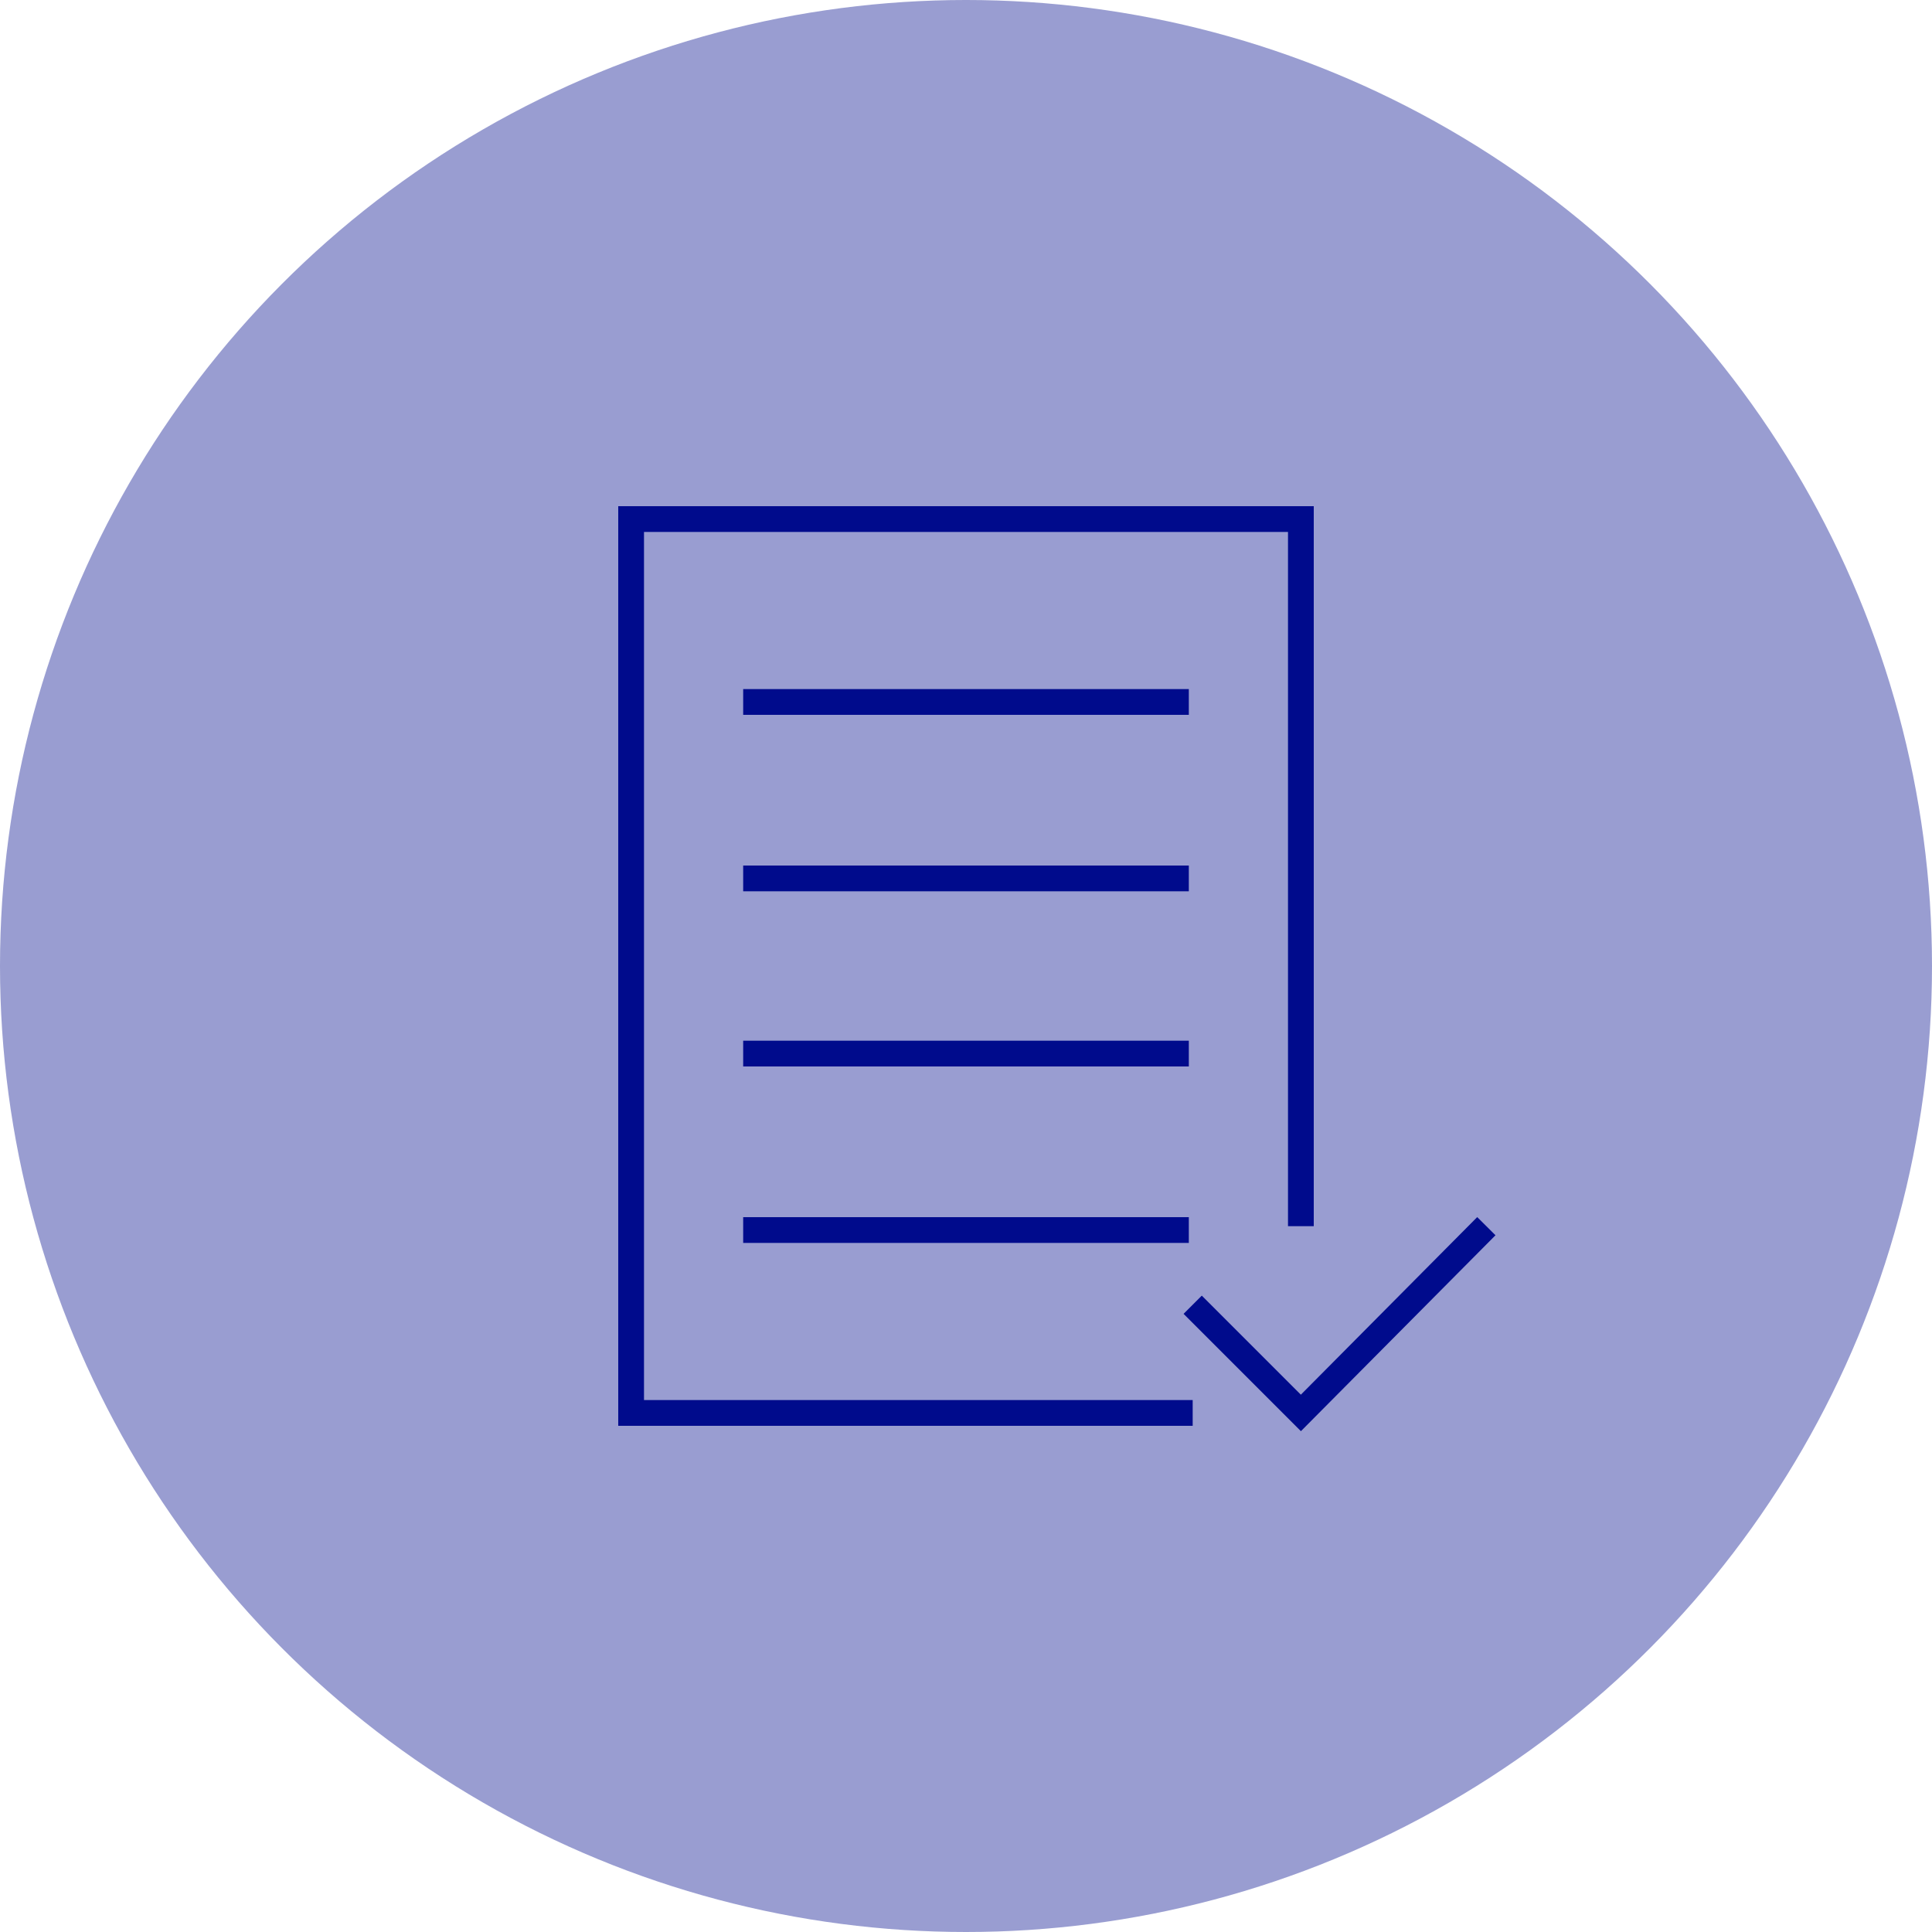
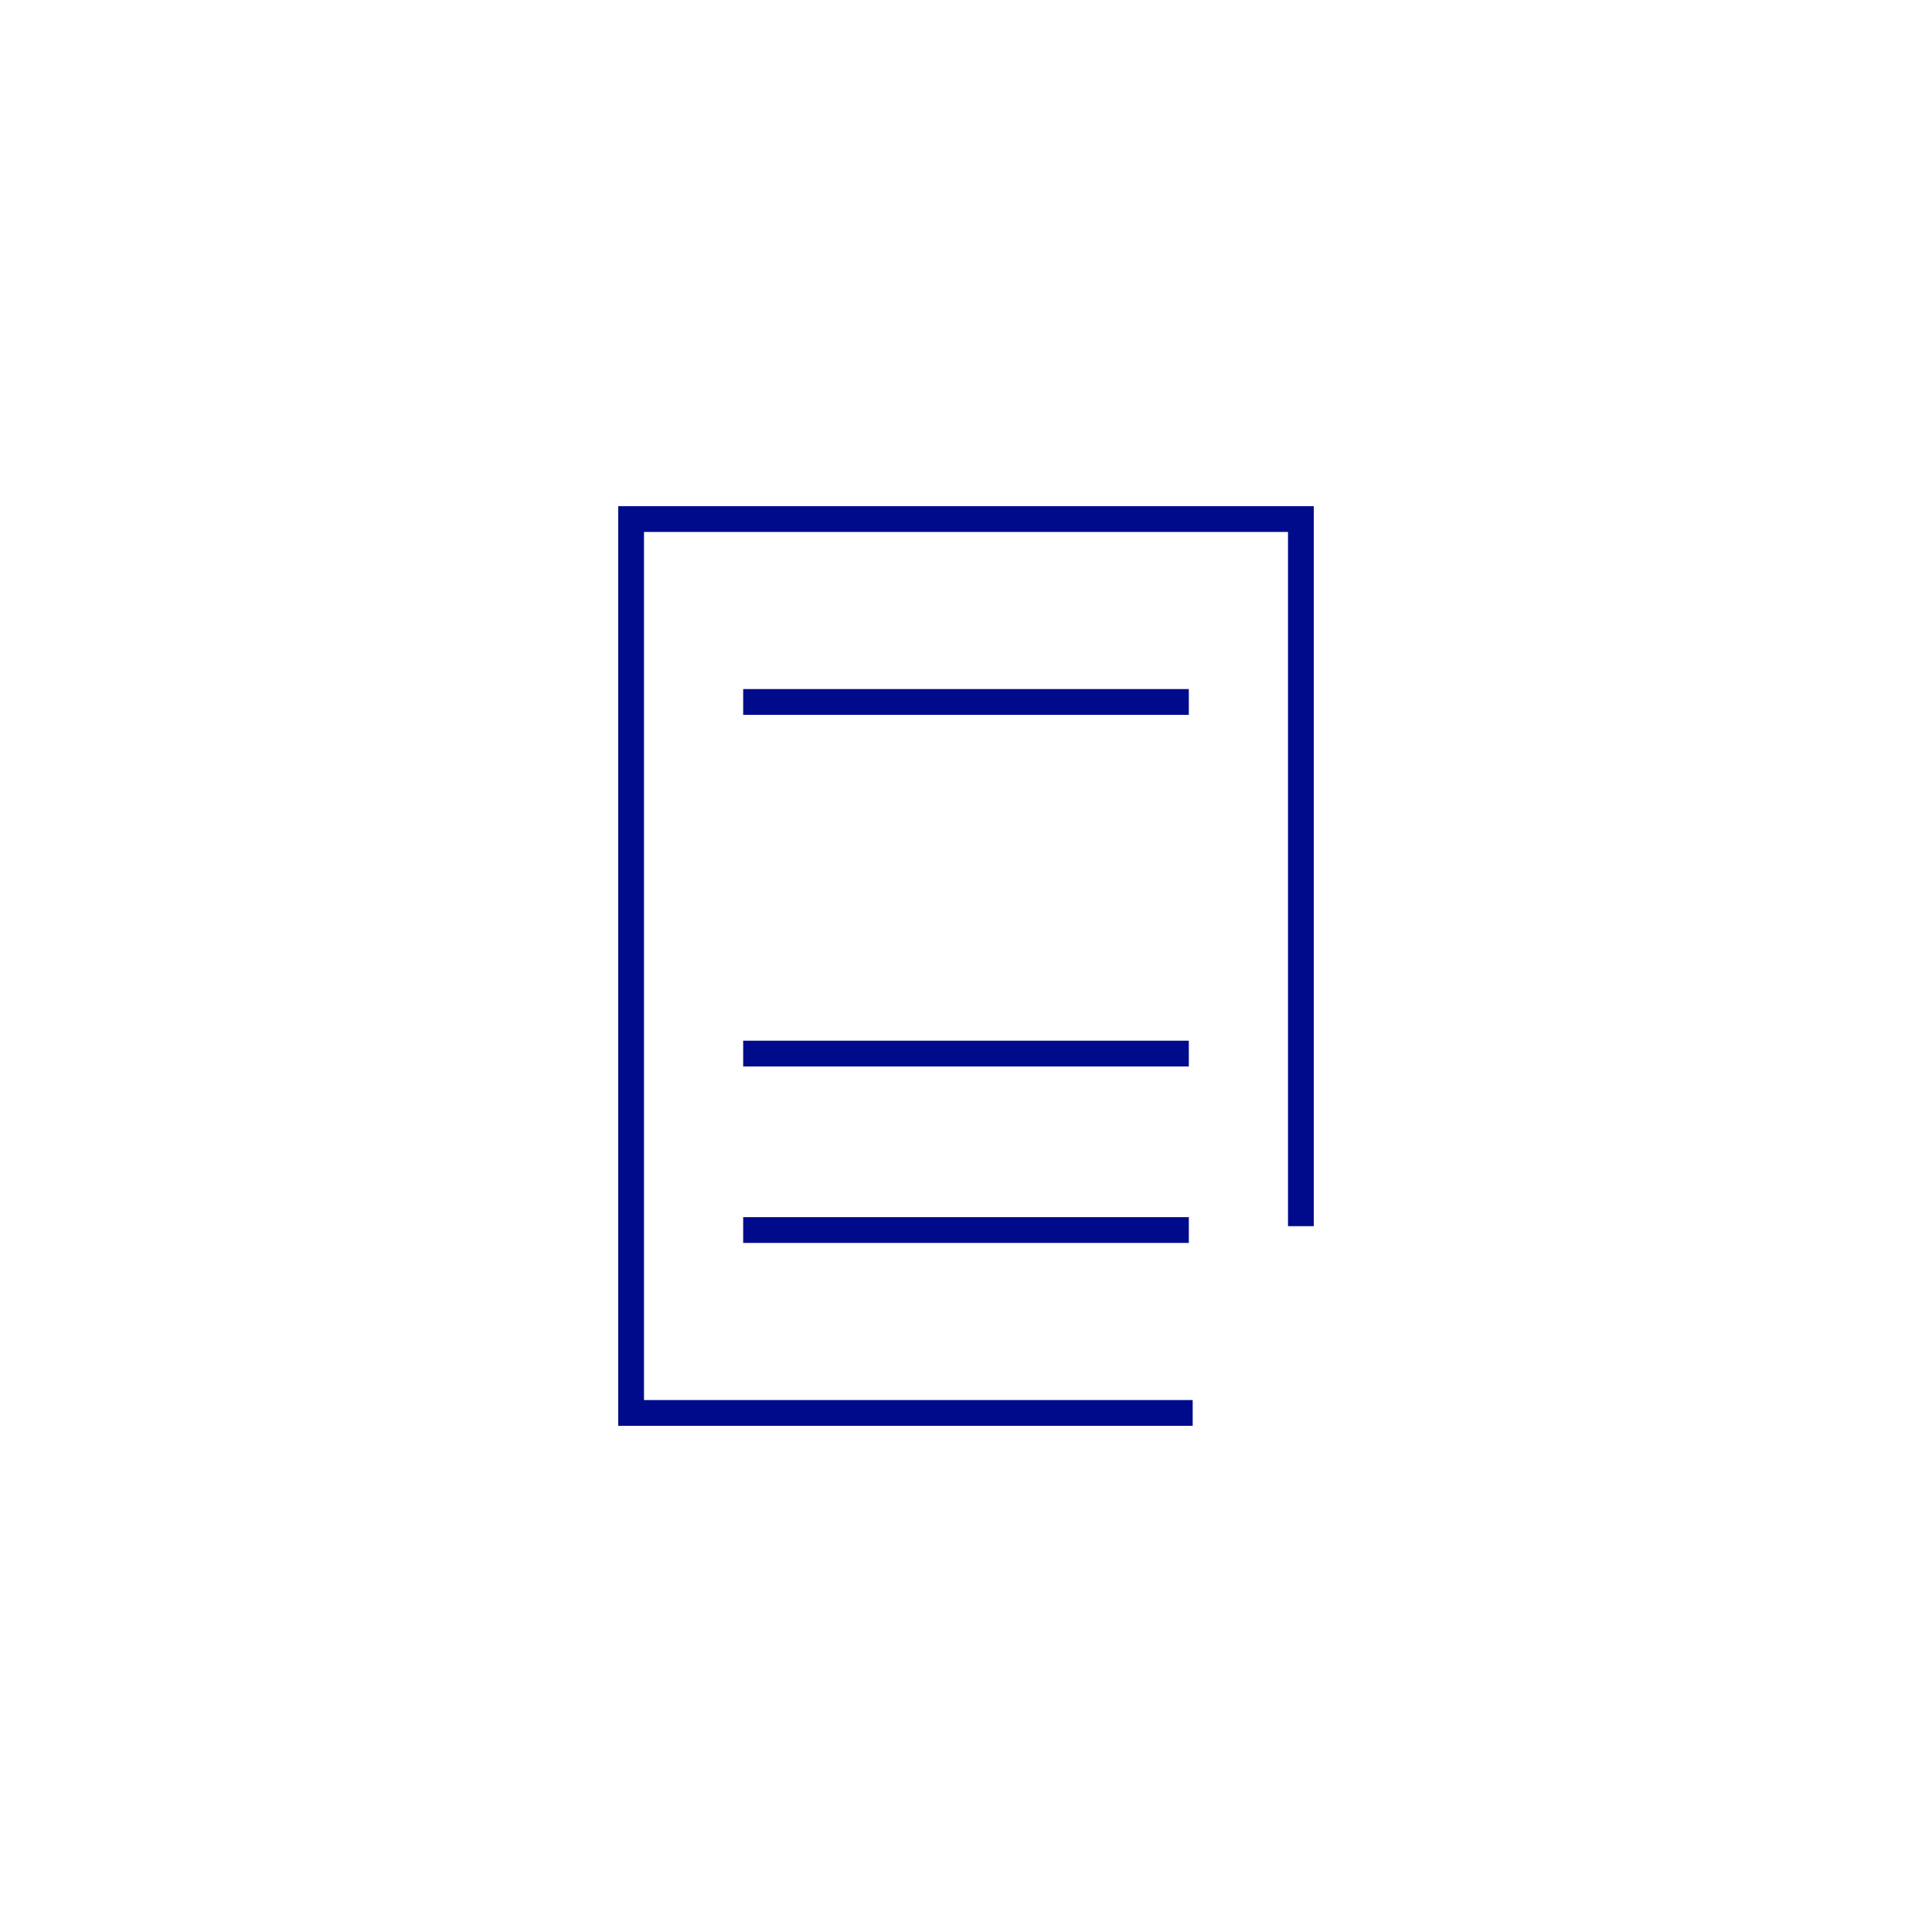
<svg xmlns="http://www.w3.org/2000/svg" version="1.1" id="Layer_1" x="0px" y="0px" viewBox="0 0 150 150" style="enable-background:new 0 0 150 150;" xml:space="preserve">
  <style type="text/css">
	.st0{opacity:0.4;}
	.st1{fill:#000B8C;}
	.st2{display:none;fill:none;stroke:#000B8C;stroke-width:2;stroke-miterlimit:10;}
	.st3{fill:none;stroke:#000B8C;stroke-width:2;stroke-miterlimit:10;}
	.st4{opacity:7.000000e-02;}
	.st5{fill:none;}
</style>
  <g class="st0">
-     <circle class="st1" cx="75" cy="75" r="75" />
-   </g>
+     </g>
  <g>
    <g>
      <circle class="st2" cx="75" cy="75" r="65" />
      <g>
        <polyline class="st3" points="92.6,109.7 49,109.7 49,40.3 101,40.3 101,95.2    " />
        <g>
-           <line class="st3" x1="57.7" y1="68.2" x2="92.3" y2="68.2" />
          <line class="st3" x1="57.7" y1="81.8" x2="92.3" y2="81.8" />
          <line class="st3" x1="57.7" y1="95.5" x2="92.3" y2="95.5" />
          <line class="st3" x1="57.7" y1="54.5" x2="92.3" y2="54.5" />
        </g>
-         <polyline class="st3" points="92.6,101.3 101,109.7 115.4,95.2    " />
      </g>
    </g>
    <g class="st4">
      <circle class="st5" cx="75" cy="75" r="65" />
    </g>
  </g>
</svg>